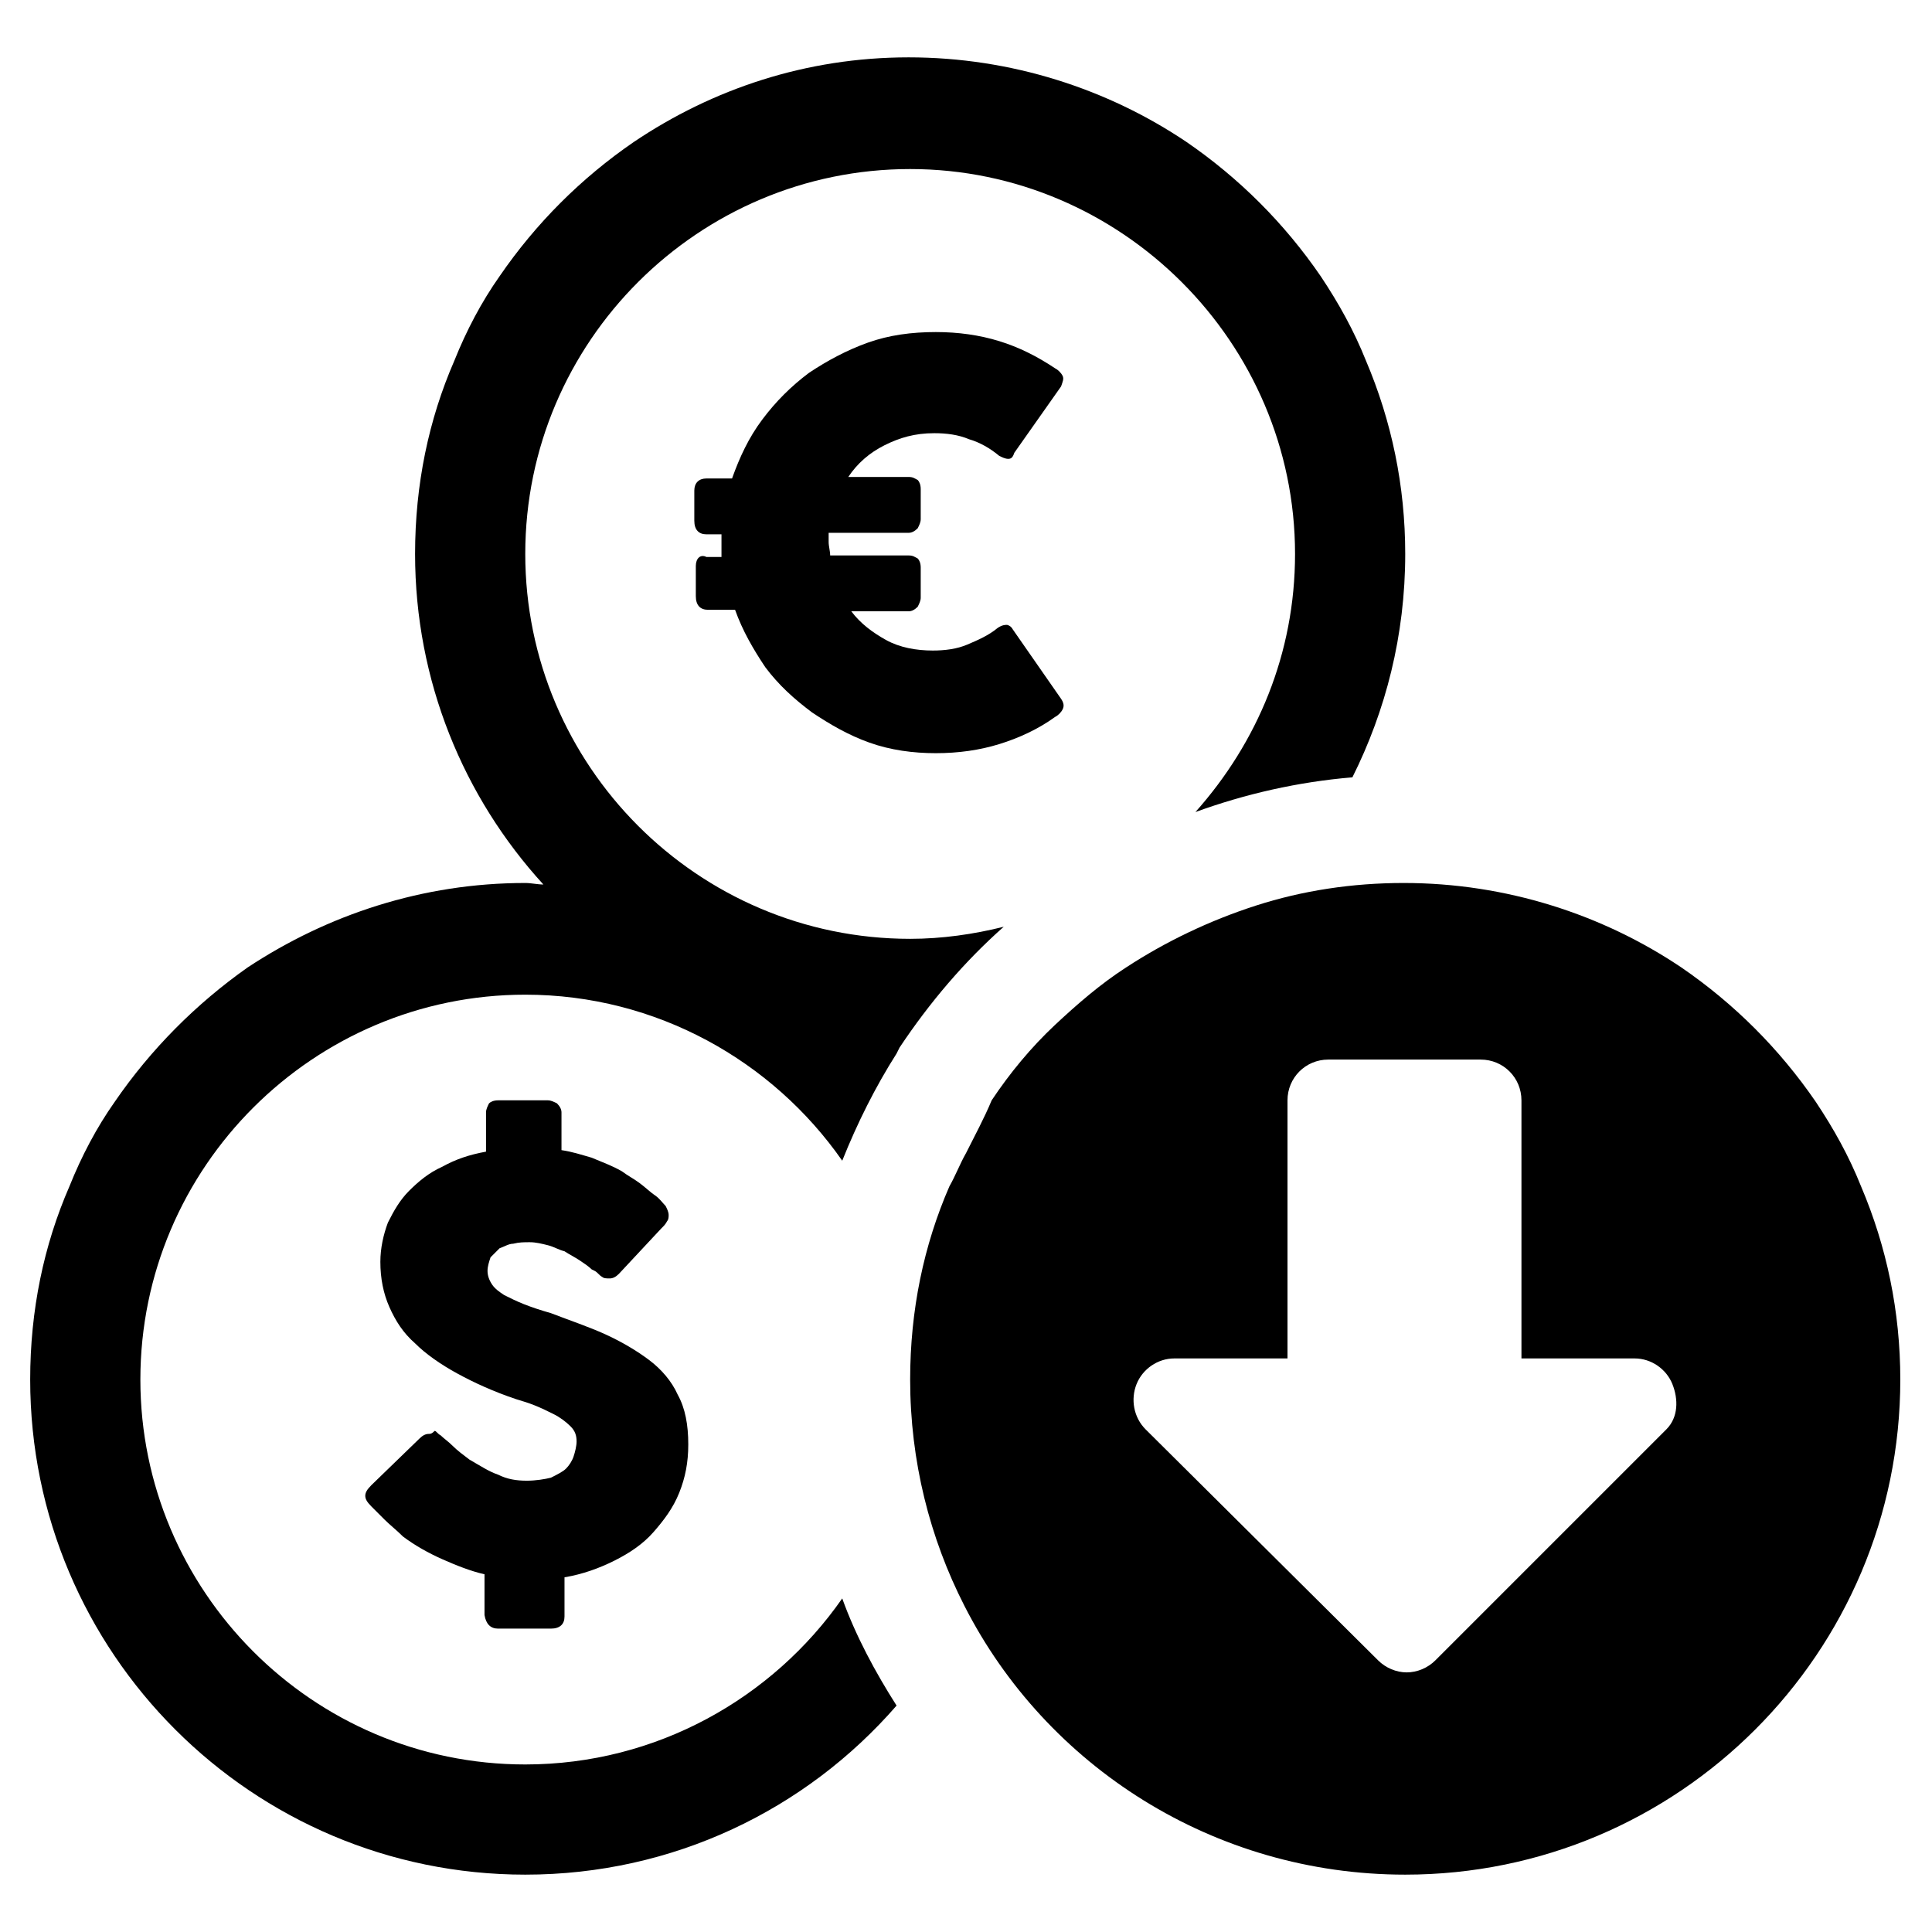
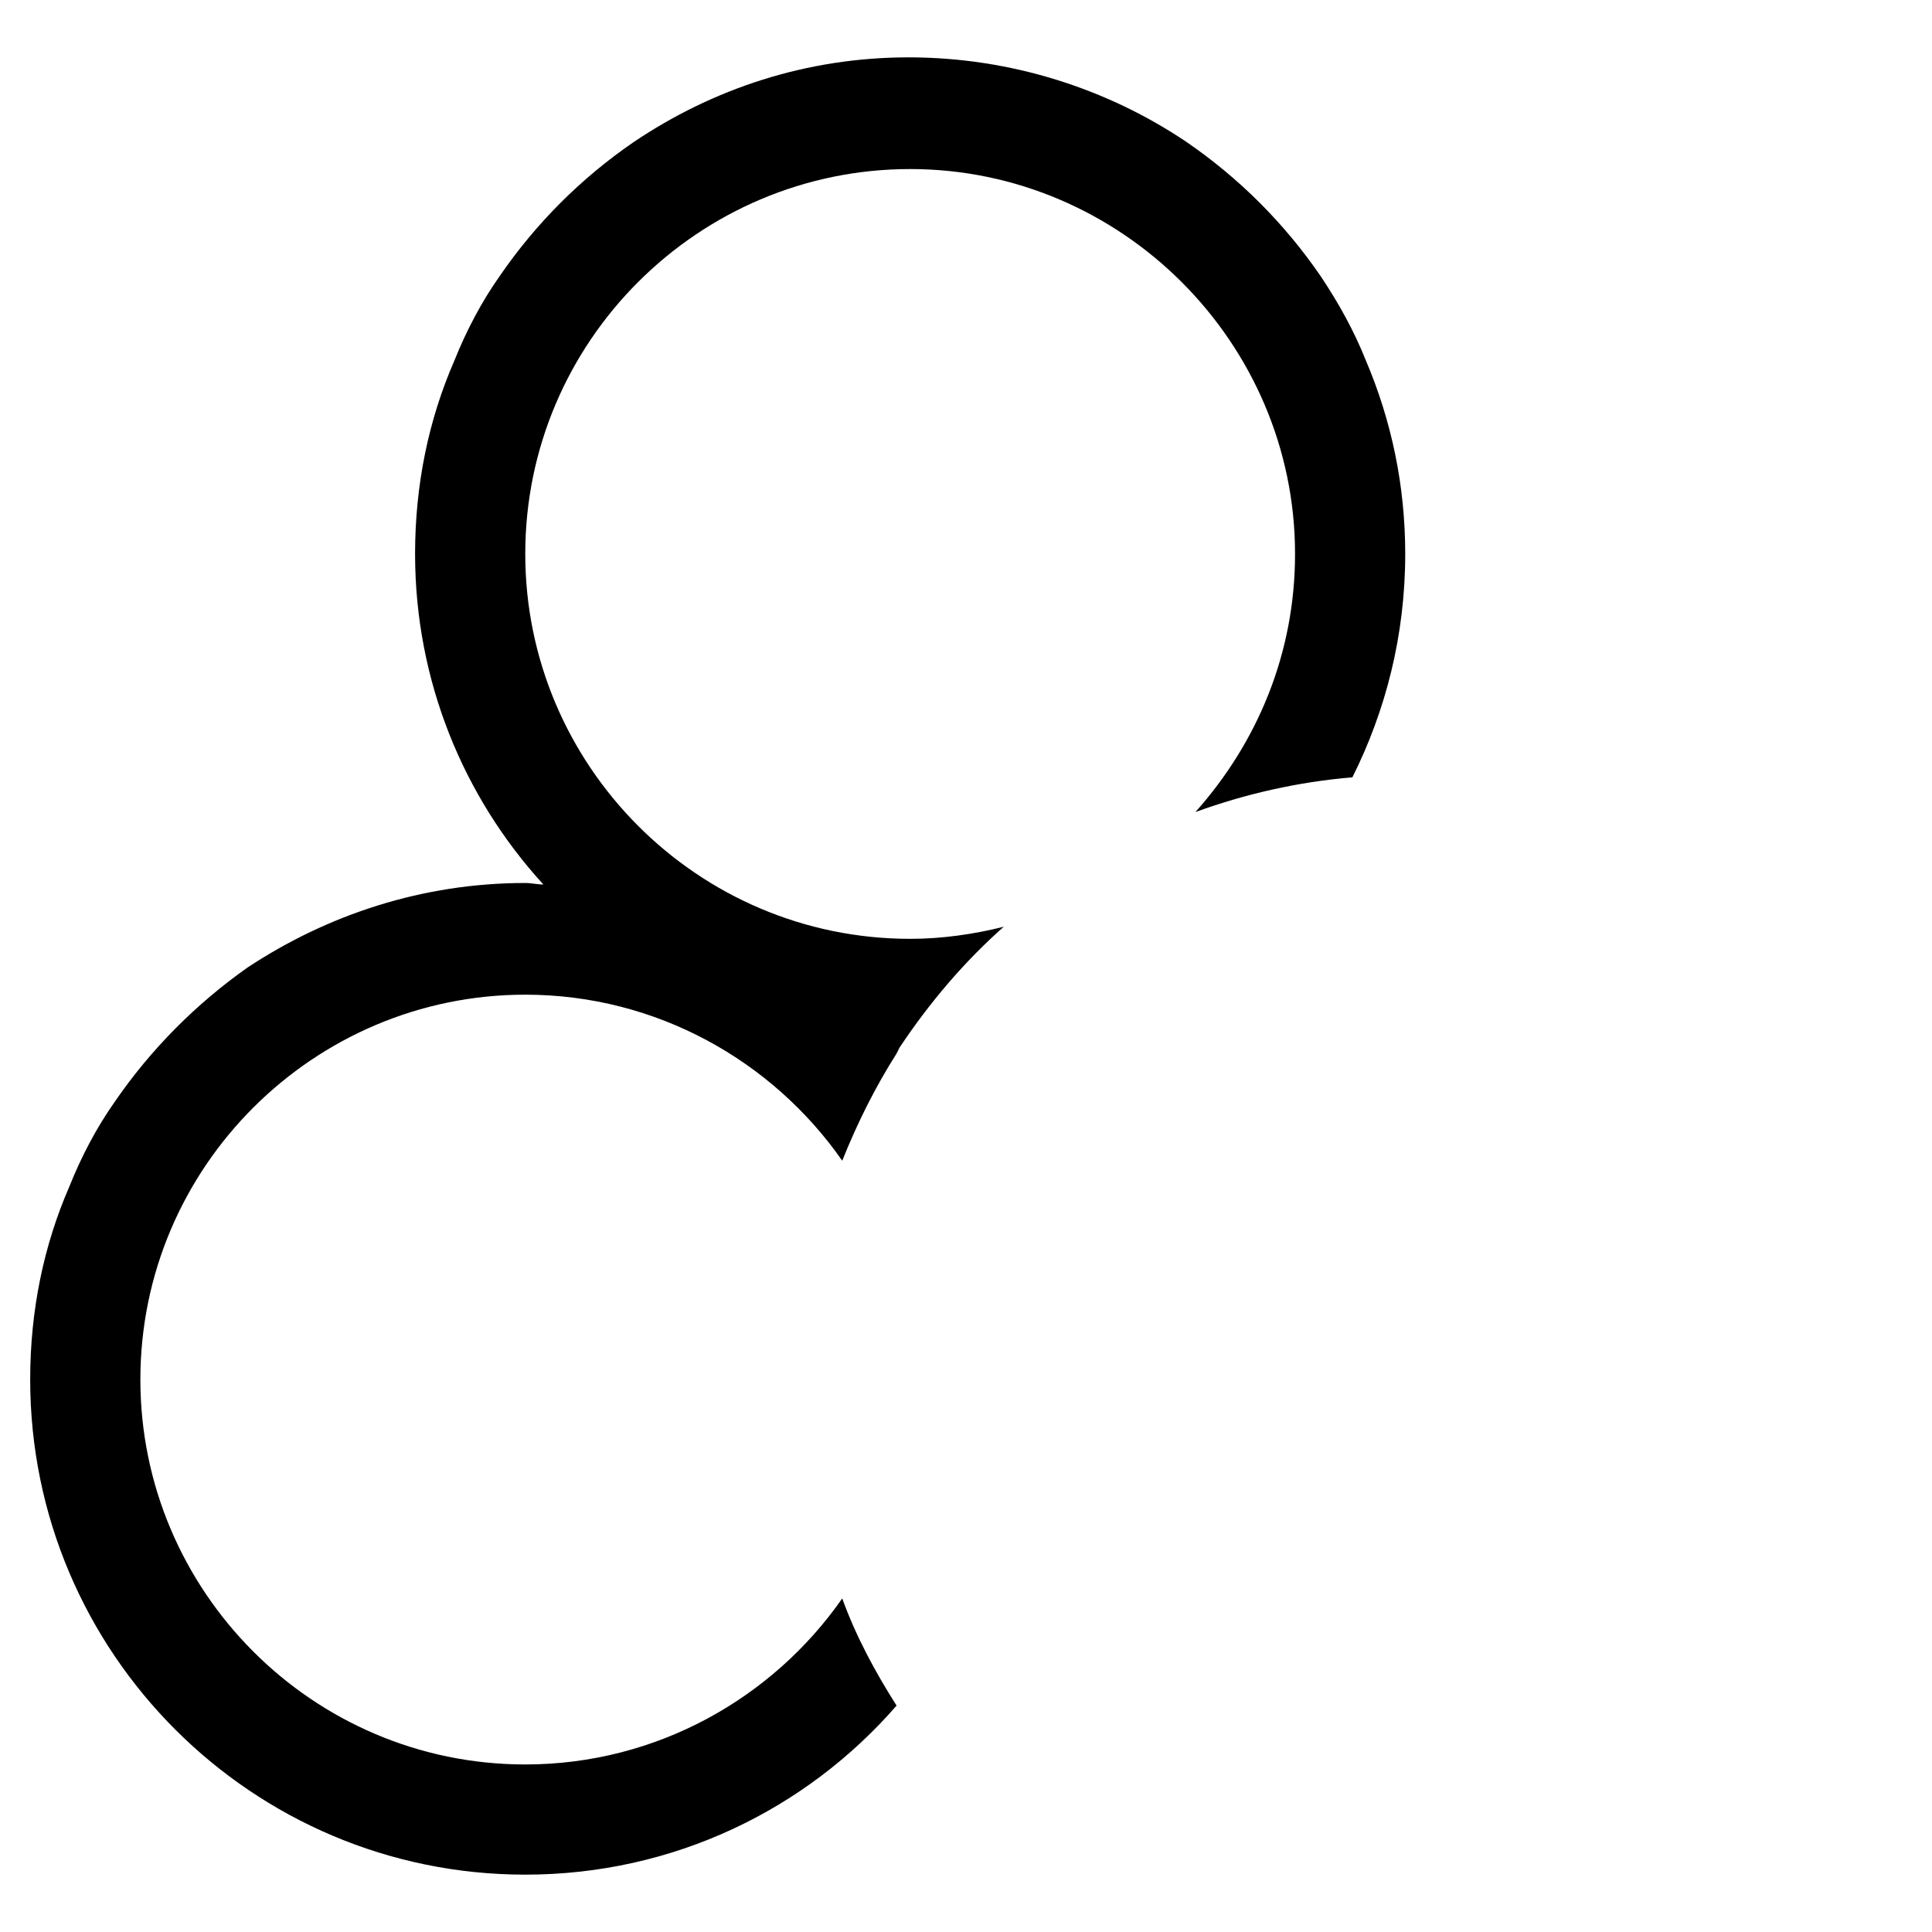
<svg xmlns="http://www.w3.org/2000/svg" version="1.1" x="0px" y="0px" viewBox="0 0 128 128" style="enable-background:new 0 0 128 128;" xml:space="preserve">
  <style type="text/css">
	.st0{display:none;}
	.st1{display:inline;opacity:0.1;}
	.st2{display:inline;}
</style>
  <g id="Layer_1" class="st0">
-     <path class="st1" d="M118.6,111.6c4.2-1.2,7.4-5,7.4-9.6V26c0-4.6-3.1-8.5-7.4-9.6c-0.5-1.7-1.3-3.1-2.5-4.3l11.9-11.9l-0.2-0.2   L116,11.9c-1.2-1.2-2.7-2-4.3-2.5c-1.2-4.2-5-7.4-9.6-7.4H26c-4.6,0-8.5,3.1-9.6,7.4c-1.7,0.5-3.1,1.3-4.3,2.5L0.1-0.1l-0.2,0.2   L11.9,12c-1.2,1.2-2,2.7-2.5,4.3C5.1,17.5,2,21.4,2,26v76c0,4.6,3.1,8.5,7.4,9.6c0.5,1.7,1.3,3.1,2.5,4.3l-11.9,11.9l0.2,0.2   L12,116.1c1.2,1.2,2.7,2,4.3,2.5c1.2,4.2,5,7.4,9.6,7.4h76c4.6,0,8.5-3.1,9.6-7.4c1.7-0.5,3.1-1.3,4.3-2.5l11.9,11.9l0.2-0.2   L116.1,116C117.3,114.8,118.2,113.3,118.6,111.6z M118.4,111.4c-0.8,0.2-1.6,0.3-2.4,0.3h-4v-8.5c2.6-3.1,4.8-6.5,6.8-10.1V109   C118.8,109.8,118.6,110.7,118.4,111.4z M112,102.8V25.2c2.6,3.2,4.8,6.6,6.8,10.3v57C116.8,96.2,114.6,99.6,112,102.8z M125.8,102   c0,4.4-3,8.2-7,9.4c0.2-0.8,0.3-1.5,0.3-2.4V92.6c3.7-7,6-14.9,6.8-23.2V102z M119,92V36c4.3,8.4,6.8,17.9,6.8,28   S123.3,83.6,119,92z M125.8,26v32.6c-0.7-8.3-3.1-16.1-6.8-23.2V19c0-0.8-0.1-1.6-0.3-2.4C122.8,17.8,125.8,21.6,125.8,26z    M118.8,19v15.9c-1.9-3.6-4.2-7-6.8-10.1v-8.5h4c0.8,0,1.7,0.1,2.4,0.3C118.6,17.3,118.8,18.2,118.8,19z M118.4,16.3   c-0.8-0.2-1.5-0.3-2.4-0.3h-3.8l3.8-3.8C117.1,13.3,117.9,14.7,118.4,16.3z M115.8,12l-3.8,3.8V12c0-0.8-0.1-1.6-0.3-2.4   C113.3,10.1,114.7,10.9,115.8,12z M111.8,12v4h-8.5c-3.1-2.6-6.5-4.8-10.1-6.8H109c0.8,0,1.7,0.1,2.4,0.3   C111.6,10.3,111.8,11.2,111.8,12z M24.9,111.8c-1.5-1.3-3-2.6-4.4-4L64,64.2l43.5,43.5c-1.4,1.4-2.9,2.8-4.4,4H24.9z M102.8,112   c-3.2,2.6-6.6,4.8-10.3,6.8h-57c-3.7-1.9-7.1-4.2-10.3-6.8H102.8z M103.1,16.2c1.5,1.3,3,2.6,4.4,4L64,63.8L20.5,20.3   c1.4-1.4,2.9-2.8,4.4-4H103.1z M25.2,16c3.2-2.6,6.6-4.8,10.3-6.8h57c3.7,1.9,7.1,4.2,10.3,6.8H25.2z M103.5,16.2h8l-3.8,3.8   C106.4,18.7,105,17.5,103.5,16.2z M20.3,20.1l-3.8-3.8h8C23,17.5,21.6,18.7,20.3,20.1z M20.1,20.3c-1.3,1.3-2.6,2.7-3.8,4.2v-8   L20.1,20.3z M20.3,20.5L63.8,64l-43.5,43.5c-1.4-1.4-2.8-2.9-4-4.4V24.9C17.5,23.3,18.9,21.9,20.3,20.5z M20.1,107.7l-3.8,3.8v-8   C17.5,105,18.7,106.4,20.1,107.7z M20.3,107.9c1.3,1.3,2.7,2.6,4.2,3.8h-8L20.3,107.9z M107.7,107.9l3.8,3.8h-8   C105,110.5,106.4,109.3,107.7,107.9z M107.9,107.7c1.3-1.3,2.6-2.7,3.8-4.2v8L107.9,107.7z M107.7,107.5L64.2,64l43.5-43.5   c1.4,1.4,2.8,2.9,4,4.4v78.2C110.5,104.7,109.1,106.1,107.7,107.5z M107.9,20.3l3.8-3.8v8C110.5,23,109.3,21.6,107.9,20.3z    M102,2.2c4.4,0,8.2,3,9.4,7C110.6,9.1,109.8,9,109,9H92.6c-7-3.7-14.9-6-23.2-6.8H102z M92,9H36c8.4-4.3,17.9-6.8,28-6.8   S83.6,4.7,92,9z M26,2.2h32.6C50.3,3,42.4,5.3,35.4,9H19c-0.8,0-1.6,0.1-2.4,0.3C17.8,5.2,21.6,2.2,26,2.2z M16.6,9.6   c0.8-0.2,1.6-0.3,2.4-0.3h15.9c-3.6,1.9-7,4.2-10.1,6.8h-8.5v-4C16.2,11.2,16.4,10.3,16.6,9.6z M16.3,9.6C16.1,10.4,16,11.2,16,12   v3.8L12.2,12C13.3,10.9,14.7,10.1,16.3,9.6z M12,12.2l3.8,3.8H12c-0.8,0-1.6,0.1-2.4,0.3C10.1,14.7,10.9,13.3,12,12.2z M9.6,16.6   c0.8-0.2,1.6-0.3,2.4-0.3h4v8.5c-2.6,3.1-4.8,6.5-6.8,10.1V19C9.2,18.2,9.4,17.3,9.6,16.6z M16,25.2v77.6   c-2.6-3.2-4.8-6.6-6.8-10.3v-57C11.2,31.8,13.4,28.4,16,25.2z M2.2,26c0-4.4,3-8.2,7-9.4C9.1,17.4,9,18.2,9,19v16.4   c-3.7,7-6,14.9-6.8,23.2V26z M9,36v56c-4.3-8.4-6.8-17.9-6.8-28S4.7,44.4,9,36z M2.2,102V69.4C3,77.7,5.3,85.6,9,92.6V109   c0,0.8,0.1,1.6,0.3,2.4C5.2,110.2,2.2,106.4,2.2,102z M9.2,109V93.1c1.9,3.6,4.2,7,6.8,10.1v8.5h-4c-0.8,0-1.7-0.1-2.4-0.3   C9.4,110.7,9.2,109.8,9.2,109z M12,115.8c-1.1-1.1-1.9-2.5-2.4-4.1c0.8,0.2,1.5,0.3,2.4,0.3h3.8L12,115.8z M12.2,116l3.8-3.8v3.8   c0,0.8,0.1,1.6,0.3,2.4C14.7,117.9,13.3,117.1,12.2,116z M16.2,116v-4h8.5c3.1,2.6,6.5,4.8,10.1,6.8H19c-0.8,0-1.7-0.1-2.4-0.3   C16.4,117.7,16.2,116.8,16.2,116z M26,125.8c-4.4,0-8.2-3-9.4-7c0.8,0.2,1.5,0.3,2.4,0.3h16.4c7,3.7,14.9,6,23.2,6.8H26z M36,119   h56c-8.4,4.3-17.9,6.8-28,6.8S44.4,123.3,36,119z M102,125.8H69.4c8.3-0.7,16.1-3.1,23.2-6.8H109c0.8,0,1.6-0.1,2.4-0.3   C110.2,122.8,106.4,125.8,102,125.8z M111.4,118.4c-0.8,0.2-1.6,0.3-2.4,0.3H93.1c3.6-1.9,7-4.2,10.1-6.8h8.5v4   C111.8,116.8,111.6,117.7,111.4,118.4z M111.7,118.4c0.2-0.8,0.3-1.5,0.3-2.4v-3.8l3.8,3.8C114.7,117.1,113.3,117.9,111.7,118.4z    M112.2,112h3.8c0.8,0,1.6-0.1,2.4-0.3c-0.5,1.6-1.3,3-2.4,4.1L112.2,112z" />
-   </g>
+     </g>
  <g id="Layer_2" class="st0">
-     <path id="Path_705" class="st2" d="M64,9L9,61.9h13V119h27V77.4h30V119h27V61.9h13L64,9z" />
-   </g>
+     </g>
  <g id="Layer_3">
    <g>
      <g>
        <path d="M59.6,69.4c2-3,4.3-5.7,6.9-8c-2,0.5-4.1,0.8-6.2,0.8c-14.1,0-25.5-11.5-25.5-25.5c0-14.1,11.5-25.5,25.5-25.5     s25.5,11.5,25.5,25.5c0,6.6-2.5,12.5-6.6,17.1c3.3-1.2,6.8-2,10.4-2.3c2.2-4.4,3.5-9.4,3.5-14.8c0-4.5-0.9-8.8-2.6-12.8     c-0.8-2-1.8-3.8-3-5.6c-2.4-3.5-5.4-6.5-8.9-8.9c-5.2-3.5-11.6-5.6-18.4-5.6S47.2,5.9,42,9.4c-3.5,2.4-6.5,5.4-8.9,8.9     c-1.2,1.7-2.2,3.6-3,5.6c-1.7,3.9-2.6,8.2-2.6,12.8c0,8.4,3.2,16.1,8.5,21.9c-0.4,0-0.8-0.1-1.2-0.1c-6.8,0-13.1,2.1-18.4,5.6     C13,66.5,10,69.5,7.6,73c-1.2,1.7-2.2,3.6-3,5.6C2.9,82.5,2,86.8,2,91.4c0,18.1,14.7,32.8,32.8,32.8c9.8,0,18.6-4.3,24.6-11.2     c-1.4-2.2-2.7-4.6-3.6-7.1c-4.6,6.6-12.3,11-21,11c-14.1,0-25.5-11.5-25.5-25.5c0-14.1,11.5-25.5,25.5-25.5c8.7,0,16.4,4.4,21,11     c1-2.5,2.2-4.9,3.6-7.1" />
-         <path d="M64,76.4c-0.4,0.7-0.7,1.5-1.1,2.2c-1.7,3.9-2.6,8.2-2.6,12.8c0,5.4,1.3,10.5,3.6,15c5.4,10.6,16.5,17.8,29.2,17.8     c18.1,0,32.8-14.7,32.8-32.8c0-4.5-0.9-8.8-2.6-12.8c-0.8-2-1.8-3.8-3-5.6c-2.4-3.5-5.4-6.5-8.9-8.9c-5.2-3.5-11.6-5.6-18.4-5.6     c-3.4,0-6.7,0.5-9.8,1.5c-3.1,1-6,2.4-8.6,4.1c-1.7,1.1-3.2,2.4-4.7,3.8c-1.6,1.5-3,3.2-4.2,5C65.2,74.1,64.6,75.2,64,76.4      M110.4,94.7L95.1,110c-0.5,0.5-1.2,0.8-1.9,0.8c-0.7,0-1.4-0.3-1.9-0.8L75.9,94.7c-0.8-0.8-1-2-0.6-3s1.4-1.7,2.5-1.7h7.5V72.9     c0-1.5,1.2-2.7,2.7-2.7h10.1c1.5,0,2.7,1.2,2.7,2.7V90h7.5c1.1,0,2.1,0.7,2.5,1.7S111.2,93.9,110.4,94.7z" />
-         <path d="M33,107.9h3.5c0.6,0,0.9-0.3,0.9-0.8v-2.6c1.2-0.2,2.3-0.6,3.3-1.1c1-0.5,1.9-1.1,2.6-1.9c0.7-0.8,1.3-1.6,1.7-2.6     c0.4-1,0.6-2,0.6-3.2c0-1.3-0.2-2.4-0.7-3.3c-0.4-0.9-1.1-1.7-1.9-2.3c-0.8-0.6-1.8-1.2-2.9-1.7c-1.1-0.5-2.3-0.9-3.6-1.4     c-0.7-0.2-1.3-0.4-1.8-0.6c-0.5-0.2-0.9-0.4-1.3-0.6c-0.3-0.2-0.6-0.4-0.8-0.7c-0.2-0.3-0.3-0.6-0.3-0.9s0.1-0.6,0.2-0.9     c0.2-0.2,0.4-0.4,0.6-0.6c0.3-0.1,0.6-0.3,0.9-0.3c0.4-0.1,0.7-0.1,1.1-0.1c0.4,0,0.8,0.1,1.2,0.2c0.4,0.1,0.7,0.3,1.1,0.4     c0.3,0.2,0.7,0.4,1,0.6c0.3,0.2,0.6,0.4,0.8,0.6l0.2,0.1c0.2,0.1,0.3,0.3,0.5,0.4c0.1,0.1,0.3,0.1,0.5,0.1c0.2,0,0.4-0.1,0.6-0.3     l2.8-3c0.2-0.2,0.3-0.3,0.4-0.5c0.1-0.1,0.1-0.3,0.1-0.4c0-0.2-0.1-0.4-0.2-0.6c-0.2-0.2-0.4-0.5-0.7-0.7c-0.3-0.2-0.6-0.5-1-0.8     c-0.4-0.3-0.8-0.5-1.2-0.8c-0.7-0.4-1.3-0.6-2-0.9c-0.7-0.2-1.3-0.4-2-0.5v-2.5c0-0.2-0.1-0.4-0.3-0.6c-0.2-0.1-0.4-0.2-0.6-0.2     H33c-0.3,0-0.5,0.1-0.6,0.2c-0.1,0.2-0.2,0.4-0.2,0.6v2.6c-1.1,0.2-2,0.5-2.9,1c-0.9,0.4-1.6,1-2.2,1.6s-1,1.3-1.4,2.1     c-0.3,0.8-0.5,1.7-0.5,2.6c0,1.1,0.2,2.1,0.6,3c0.4,0.9,0.9,1.7,1.7,2.4c0.7,0.7,1.7,1.4,2.8,2c1.1,0.6,2.4,1.2,3.9,1.7     c0.3,0.1,0.7,0.2,1.2,0.4c0.5,0.2,0.9,0.4,1.3,0.6c0.4,0.2,0.8,0.5,1.1,0.8c0.3,0.3,0.4,0.6,0.4,1c0,0.3-0.1,0.7-0.2,1     c-0.1,0.3-0.3,0.6-0.5,0.8c-0.2,0.2-0.6,0.4-1,0.6c-0.4,0.1-1,0.2-1.6,0.2c-0.7,0-1.3-0.1-1.9-0.4c-0.6-0.2-1.2-0.6-1.9-1     c-0.4-0.3-0.8-0.6-1.1-0.9c-0.3-0.3-0.6-0.5-0.8-0.7c-0.2-0.1-0.3-0.3-0.4-0.3C28.6,95,28.5,95,28.4,95c-0.2,0-0.4,0.1-0.6,0.3     l-3.2,3.1c-0.3,0.3-0.4,0.5-0.4,0.7c0,0.2,0.1,0.4,0.4,0.7c0,0,0,0,0,0c0,0,0,0,0,0c0,0,0,0,0,0c0,0,0,0,0,0l0.1,0.1     c0.2,0.2,0.5,0.5,0.8,0.8c0.3,0.3,0.8,0.7,1.2,1.1c0.8,0.6,1.7,1.1,2.6,1.5c0.9,0.4,1.9,0.8,2.8,1v2.7     C32.2,107.6,32.5,107.9,33,107.9z" />
-         <path d="M46.1,37.5v2c0,0.6,0.3,0.9,0.8,0.9h1.8c0.5,1.4,1.2,2.6,2,3.8c0.9,1.2,1.9,2.1,3.1,3c1.2,0.8,2.4,1.5,3.8,2     c1.4,0.5,2.9,0.7,4.4,0.7c1.5,0,2.9-0.2,4.2-0.6c1.3-0.4,2.6-1,3.7-1.8c0.2-0.1,0.4-0.3,0.5-0.5c0.1-0.2,0.1-0.4-0.1-0.7     l-3.2-4.6c-0.1-0.2-0.3-0.3-0.4-0.3c-0.1,0-0.3,0-0.6,0.2c-0.6,0.5-1.3,0.8-2,1.1c-0.7,0.3-1.5,0.4-2.3,0.4     c-1.1,0-2.2-0.2-3.1-0.7c-0.9-0.5-1.7-1.1-2.3-1.9h3.8c0.2,0,0.4-0.1,0.6-0.3c0.1-0.2,0.2-0.4,0.2-0.6v-2c0-0.3-0.1-0.5-0.2-0.6     c-0.2-0.1-0.3-0.2-0.6-0.2H55c0-0.3-0.1-0.6-0.1-0.9c0-0.1,0-0.2,0-0.3c0-0.1,0-0.2,0-0.3h5.3c0.2,0,0.4-0.1,0.6-0.3     c0.1-0.2,0.2-0.4,0.2-0.6v-2c0-0.3-0.1-0.5-0.2-0.6c-0.2-0.1-0.3-0.2-0.6-0.2h-4c0.6-0.9,1.4-1.6,2.4-2.1c1-0.5,2-0.8,3.3-0.8     c0.8,0,1.6,0.1,2.3,0.4c0.7,0.2,1.4,0.6,2,1.1c0.2,0.1,0.4,0.2,0.6,0.2c0.2,0,0.3-0.1,0.4-0.4l3.1-4.4c0.1-0.3,0.2-0.5,0.1-0.7     c-0.1-0.2-0.3-0.4-0.5-0.5c-1.2-0.8-2.4-1.4-3.7-1.8c-1.3-0.4-2.7-0.6-4.2-0.6c-1.6,0-3.1,0.2-4.5,0.7c-1.4,0.5-2.7,1.2-3.9,2     c-1.2,0.9-2.2,1.9-3.1,3.1c-0.9,1.2-1.5,2.5-2,3.9h-1.7c-0.5,0-0.8,0.3-0.8,0.8v2c0,0.6,0.3,0.9,0.8,0.9h1c0,0.1,0,0.2,0,0.3     c0,0.1,0,0.2,0,0.3c0,0.2,0,0.3,0,0.5c0,0.1,0,0.3,0,0.4h-1C46.4,36.7,46.1,37,46.1,37.5z" />
      </g>
    </g>
  </g>
</svg>